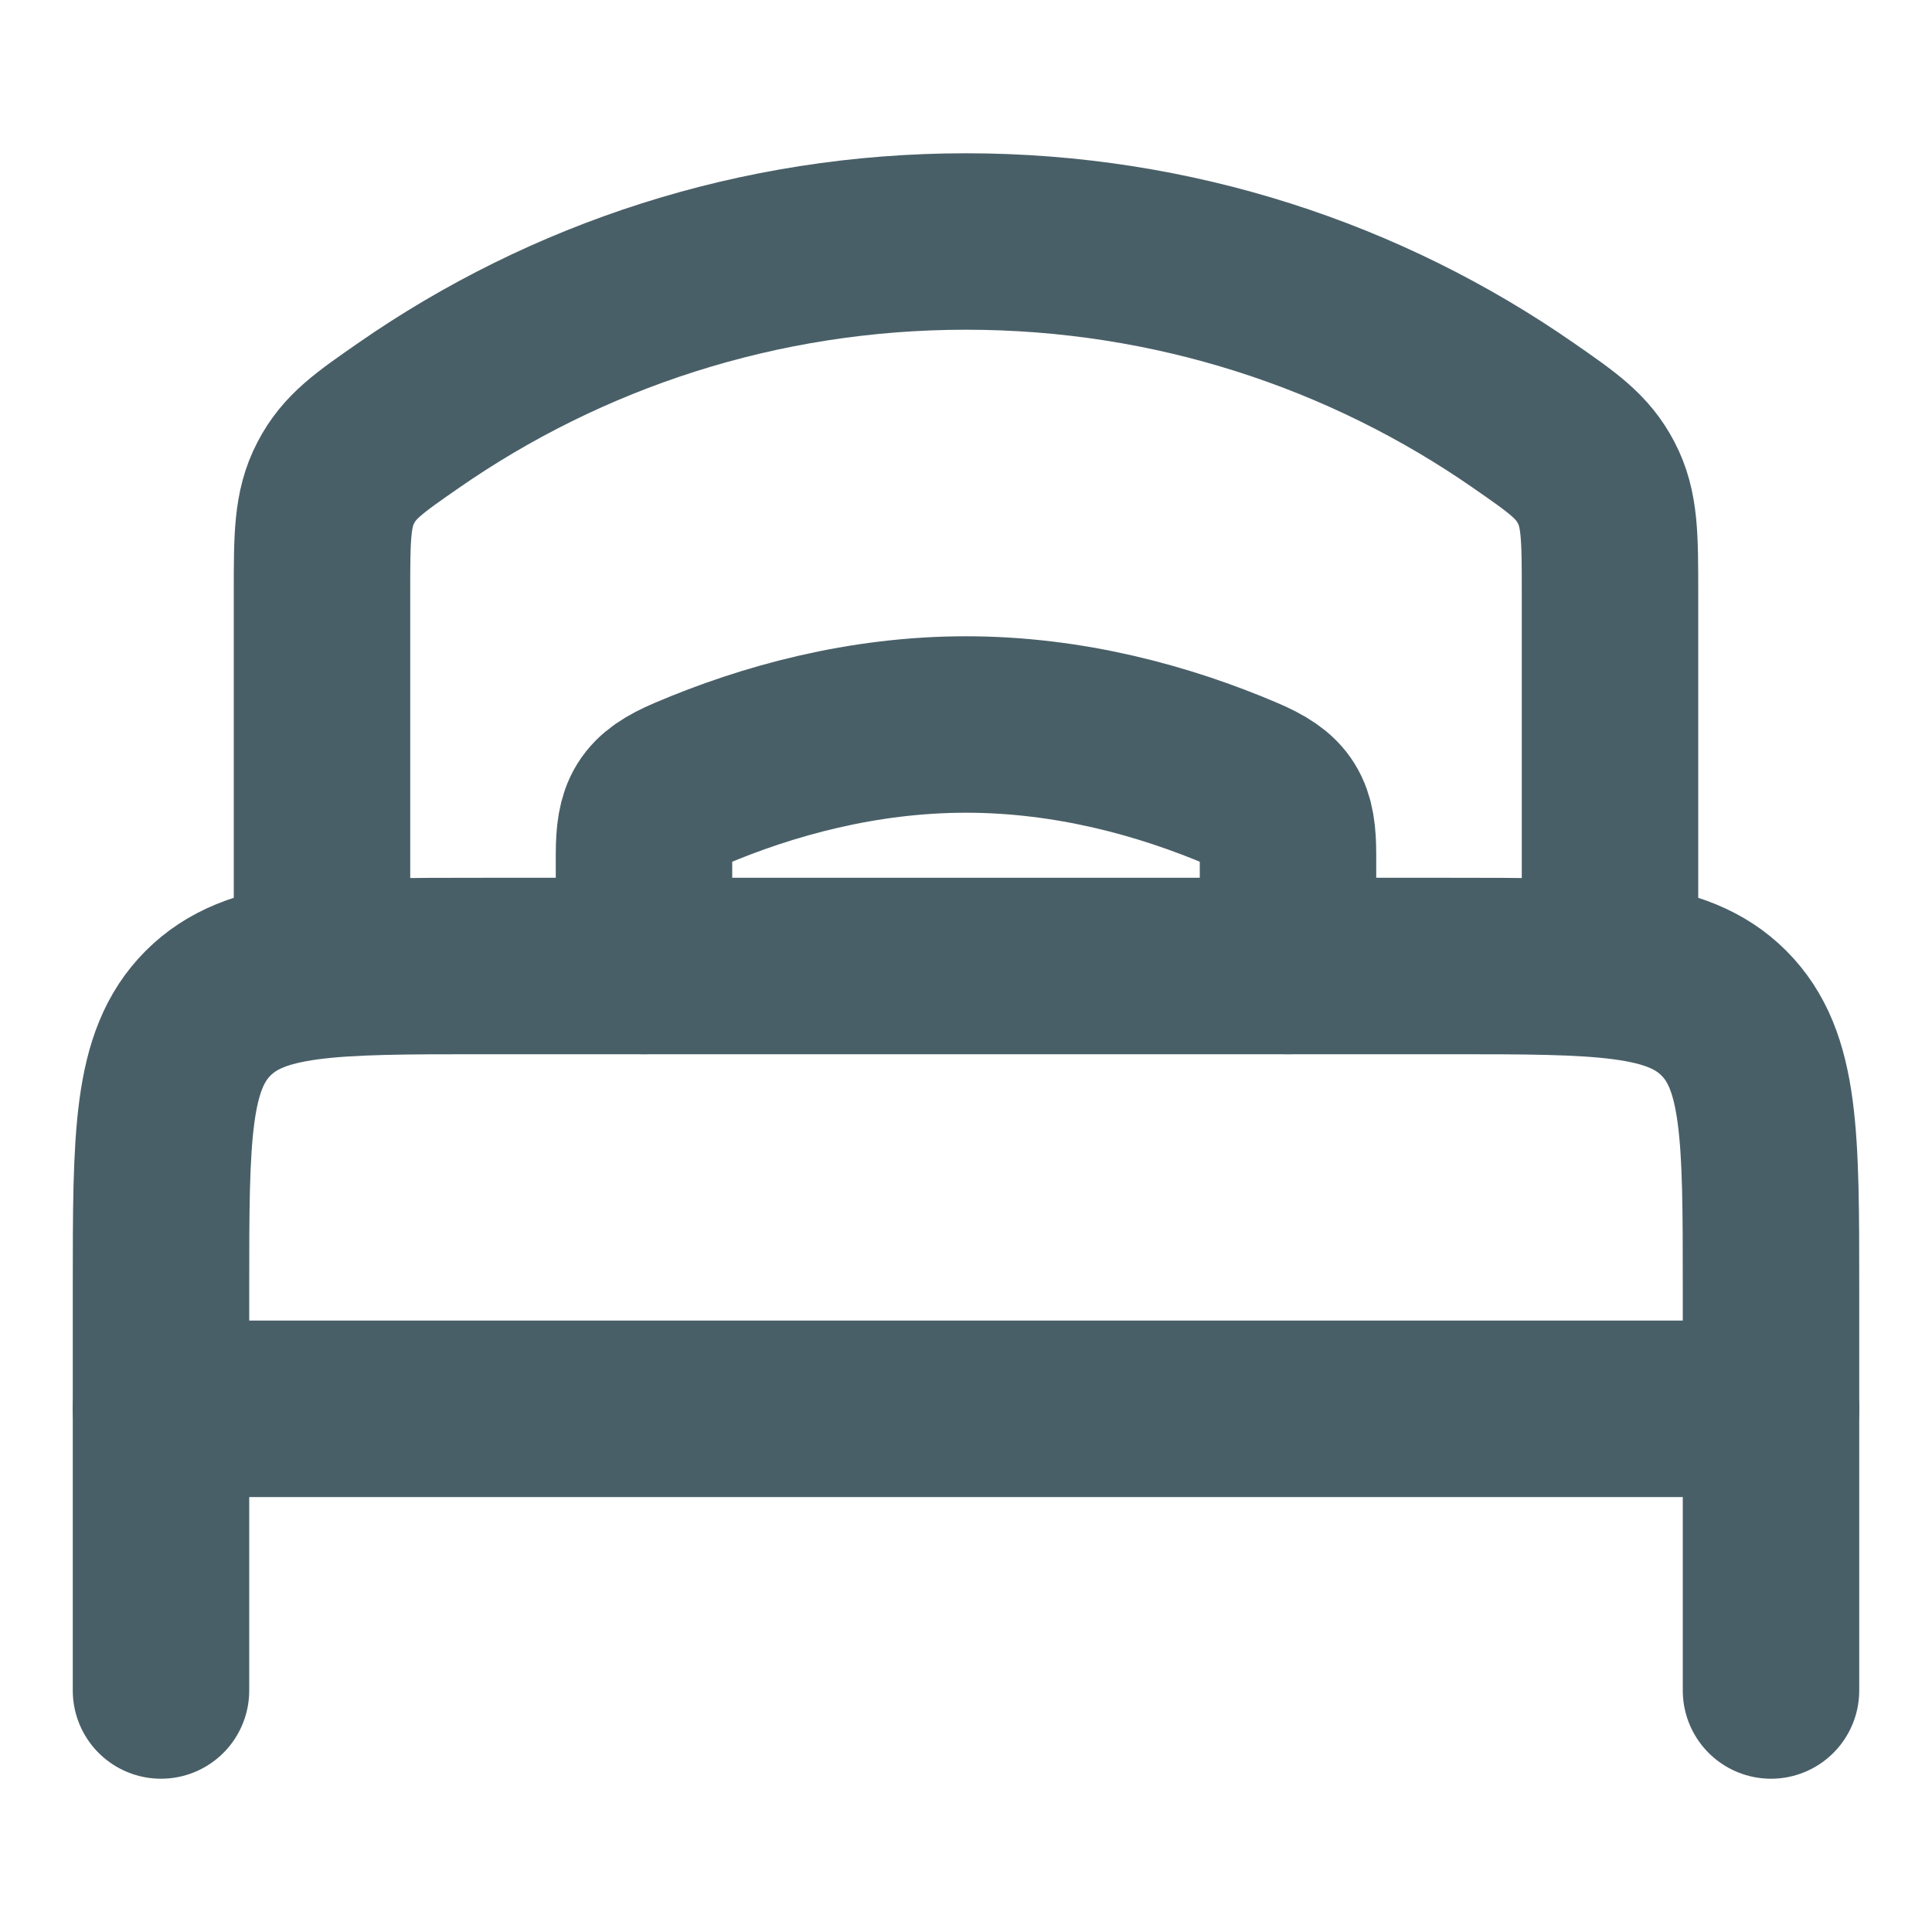
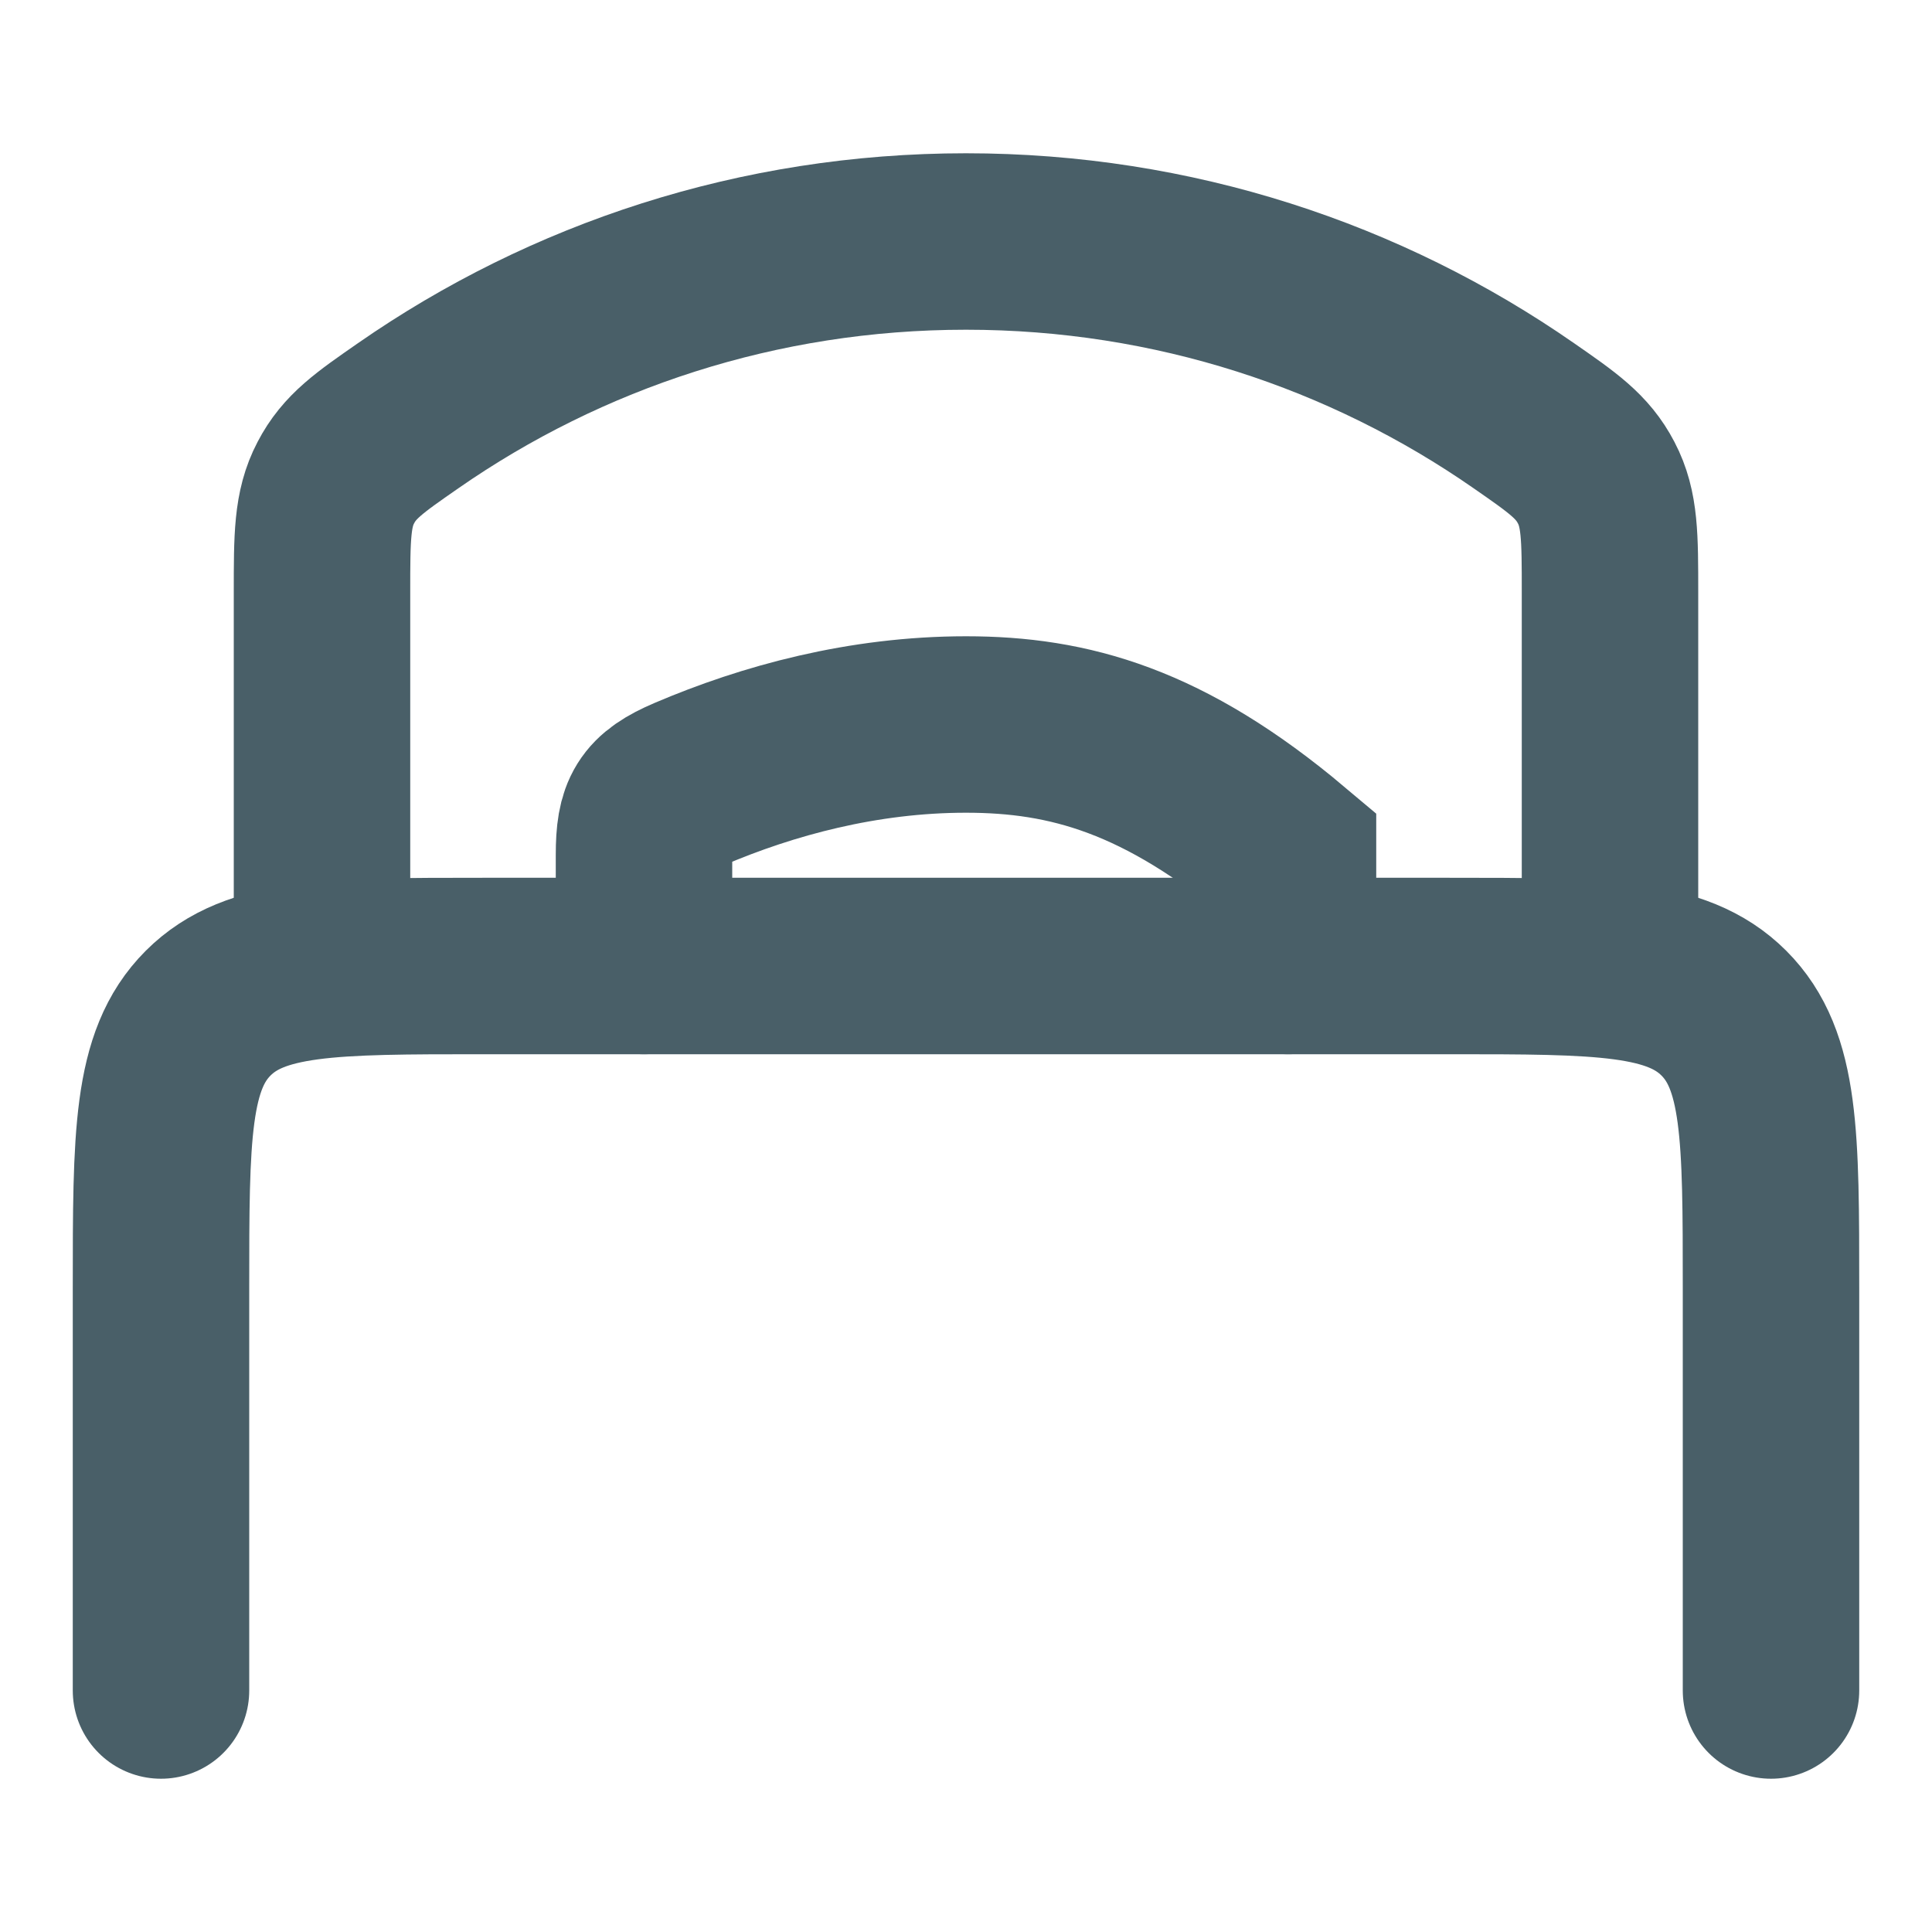
<svg xmlns="http://www.w3.org/2000/svg" width="15" height="15" viewBox="0 0 15 15" fill="none">
-   <path d="M13.75 10.938L1.25 10.938" stroke="#495F68" stroke-width="1.37" stroke-linecap="round" stroke-linejoin="round" />
  <path d="M13.75 13.125V10C13.75 8.821 13.75 8.232 13.384 7.866C13.018 7.5 12.428 7.5 11.25 7.5H3.75C2.571 7.5 1.982 7.5 1.616 7.866C1.25 8.232 1.25 8.821 1.25 10V13.125" stroke="#495F68" stroke-width="1.37" stroke-linecap="round" stroke-linejoin="round" />
-   <path d="M10 7.5V6.636C10 6.319 9.943 6.213 9.65 6.088C9.039 5.827 8.299 5.625 7.5 5.625C6.701 5.625 5.961 5.827 5.35 6.088C5.057 6.213 5 6.319 5 6.636L5 7.5" stroke="#495F68" stroke-width="1.37" stroke-linecap="round" />
+   <path d="M10 7.5V6.636C9.039 5.827 8.299 5.625 7.5 5.625C6.701 5.625 5.961 5.827 5.35 6.088C5.057 6.213 5 6.319 5 6.636L5 7.5" stroke="#495F68" stroke-width="1.37" stroke-linecap="round" />
  <path d="M12.5 7.5V4.6C12.5 4.168 12.5 3.952 12.393 3.748C12.287 3.544 12.134 3.438 11.83 3.227C10.604 2.375 9.111 1.875 7.5 1.875C5.889 1.875 4.396 2.375 3.17 3.227C2.866 3.438 2.713 3.544 2.607 3.748C2.5 3.952 2.5 4.168 2.5 4.6V7.5" stroke="#495F68" stroke-width="1.37" stroke-linecap="round" />
</svg>